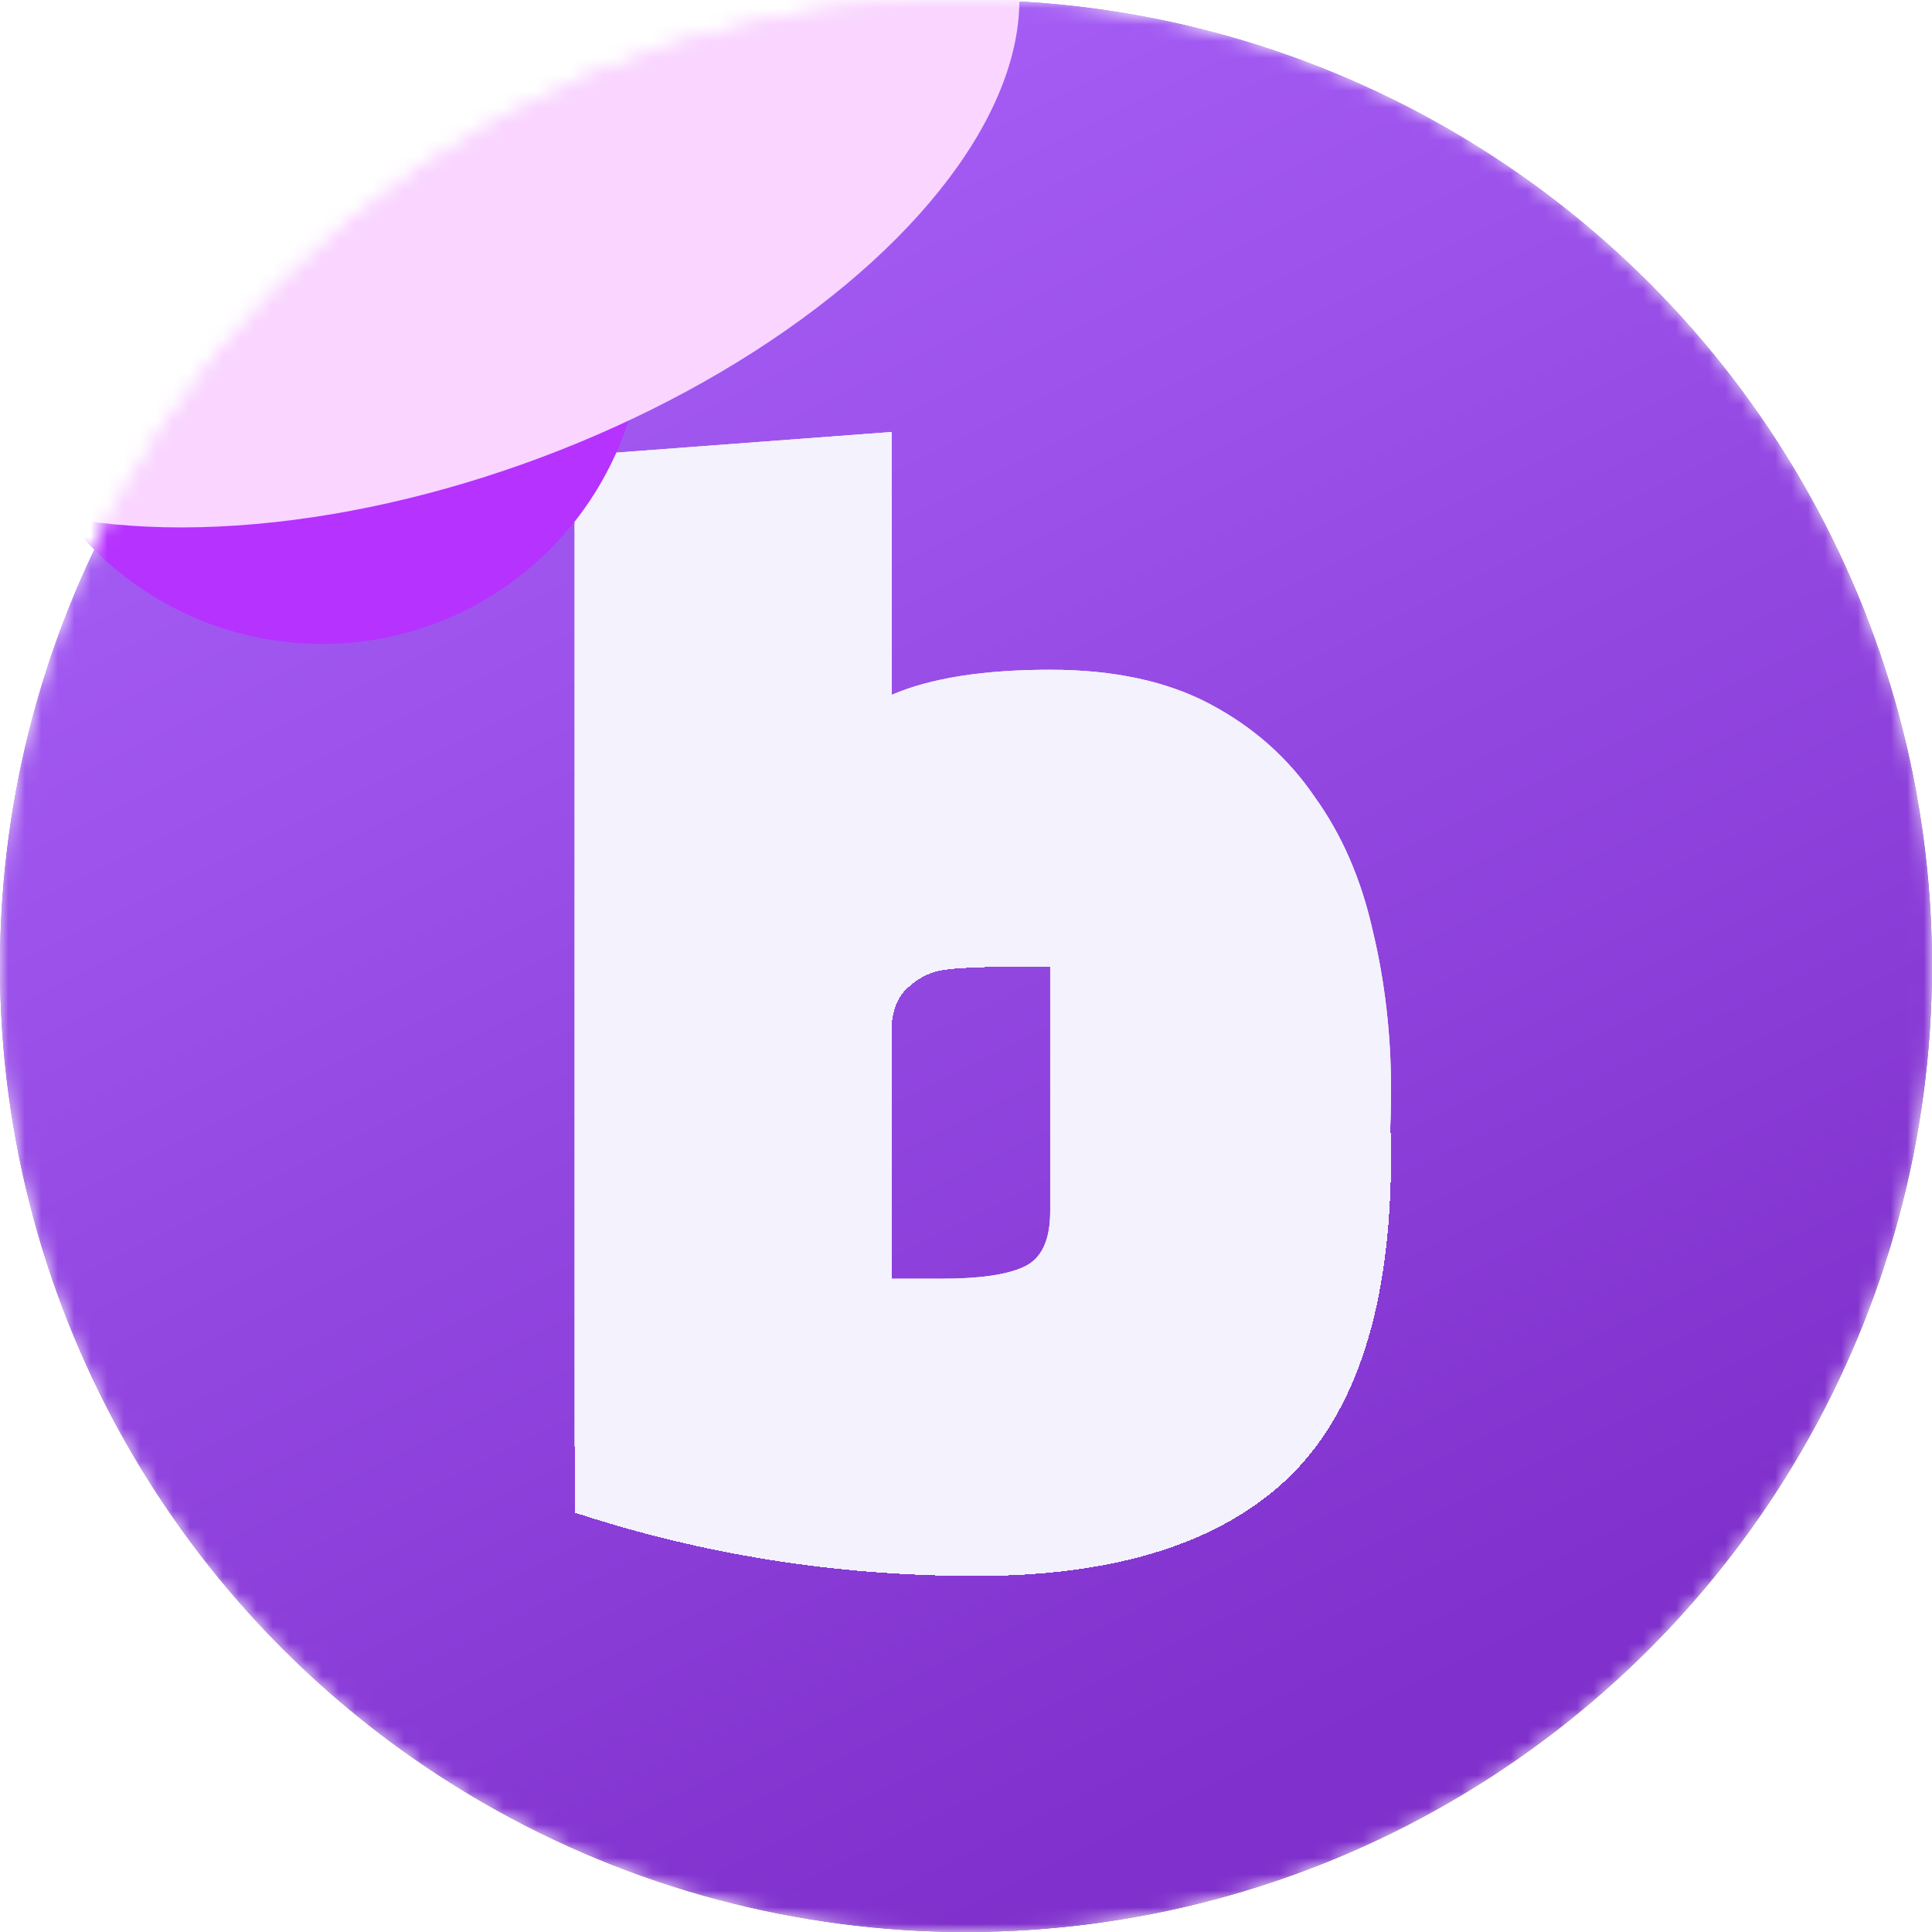
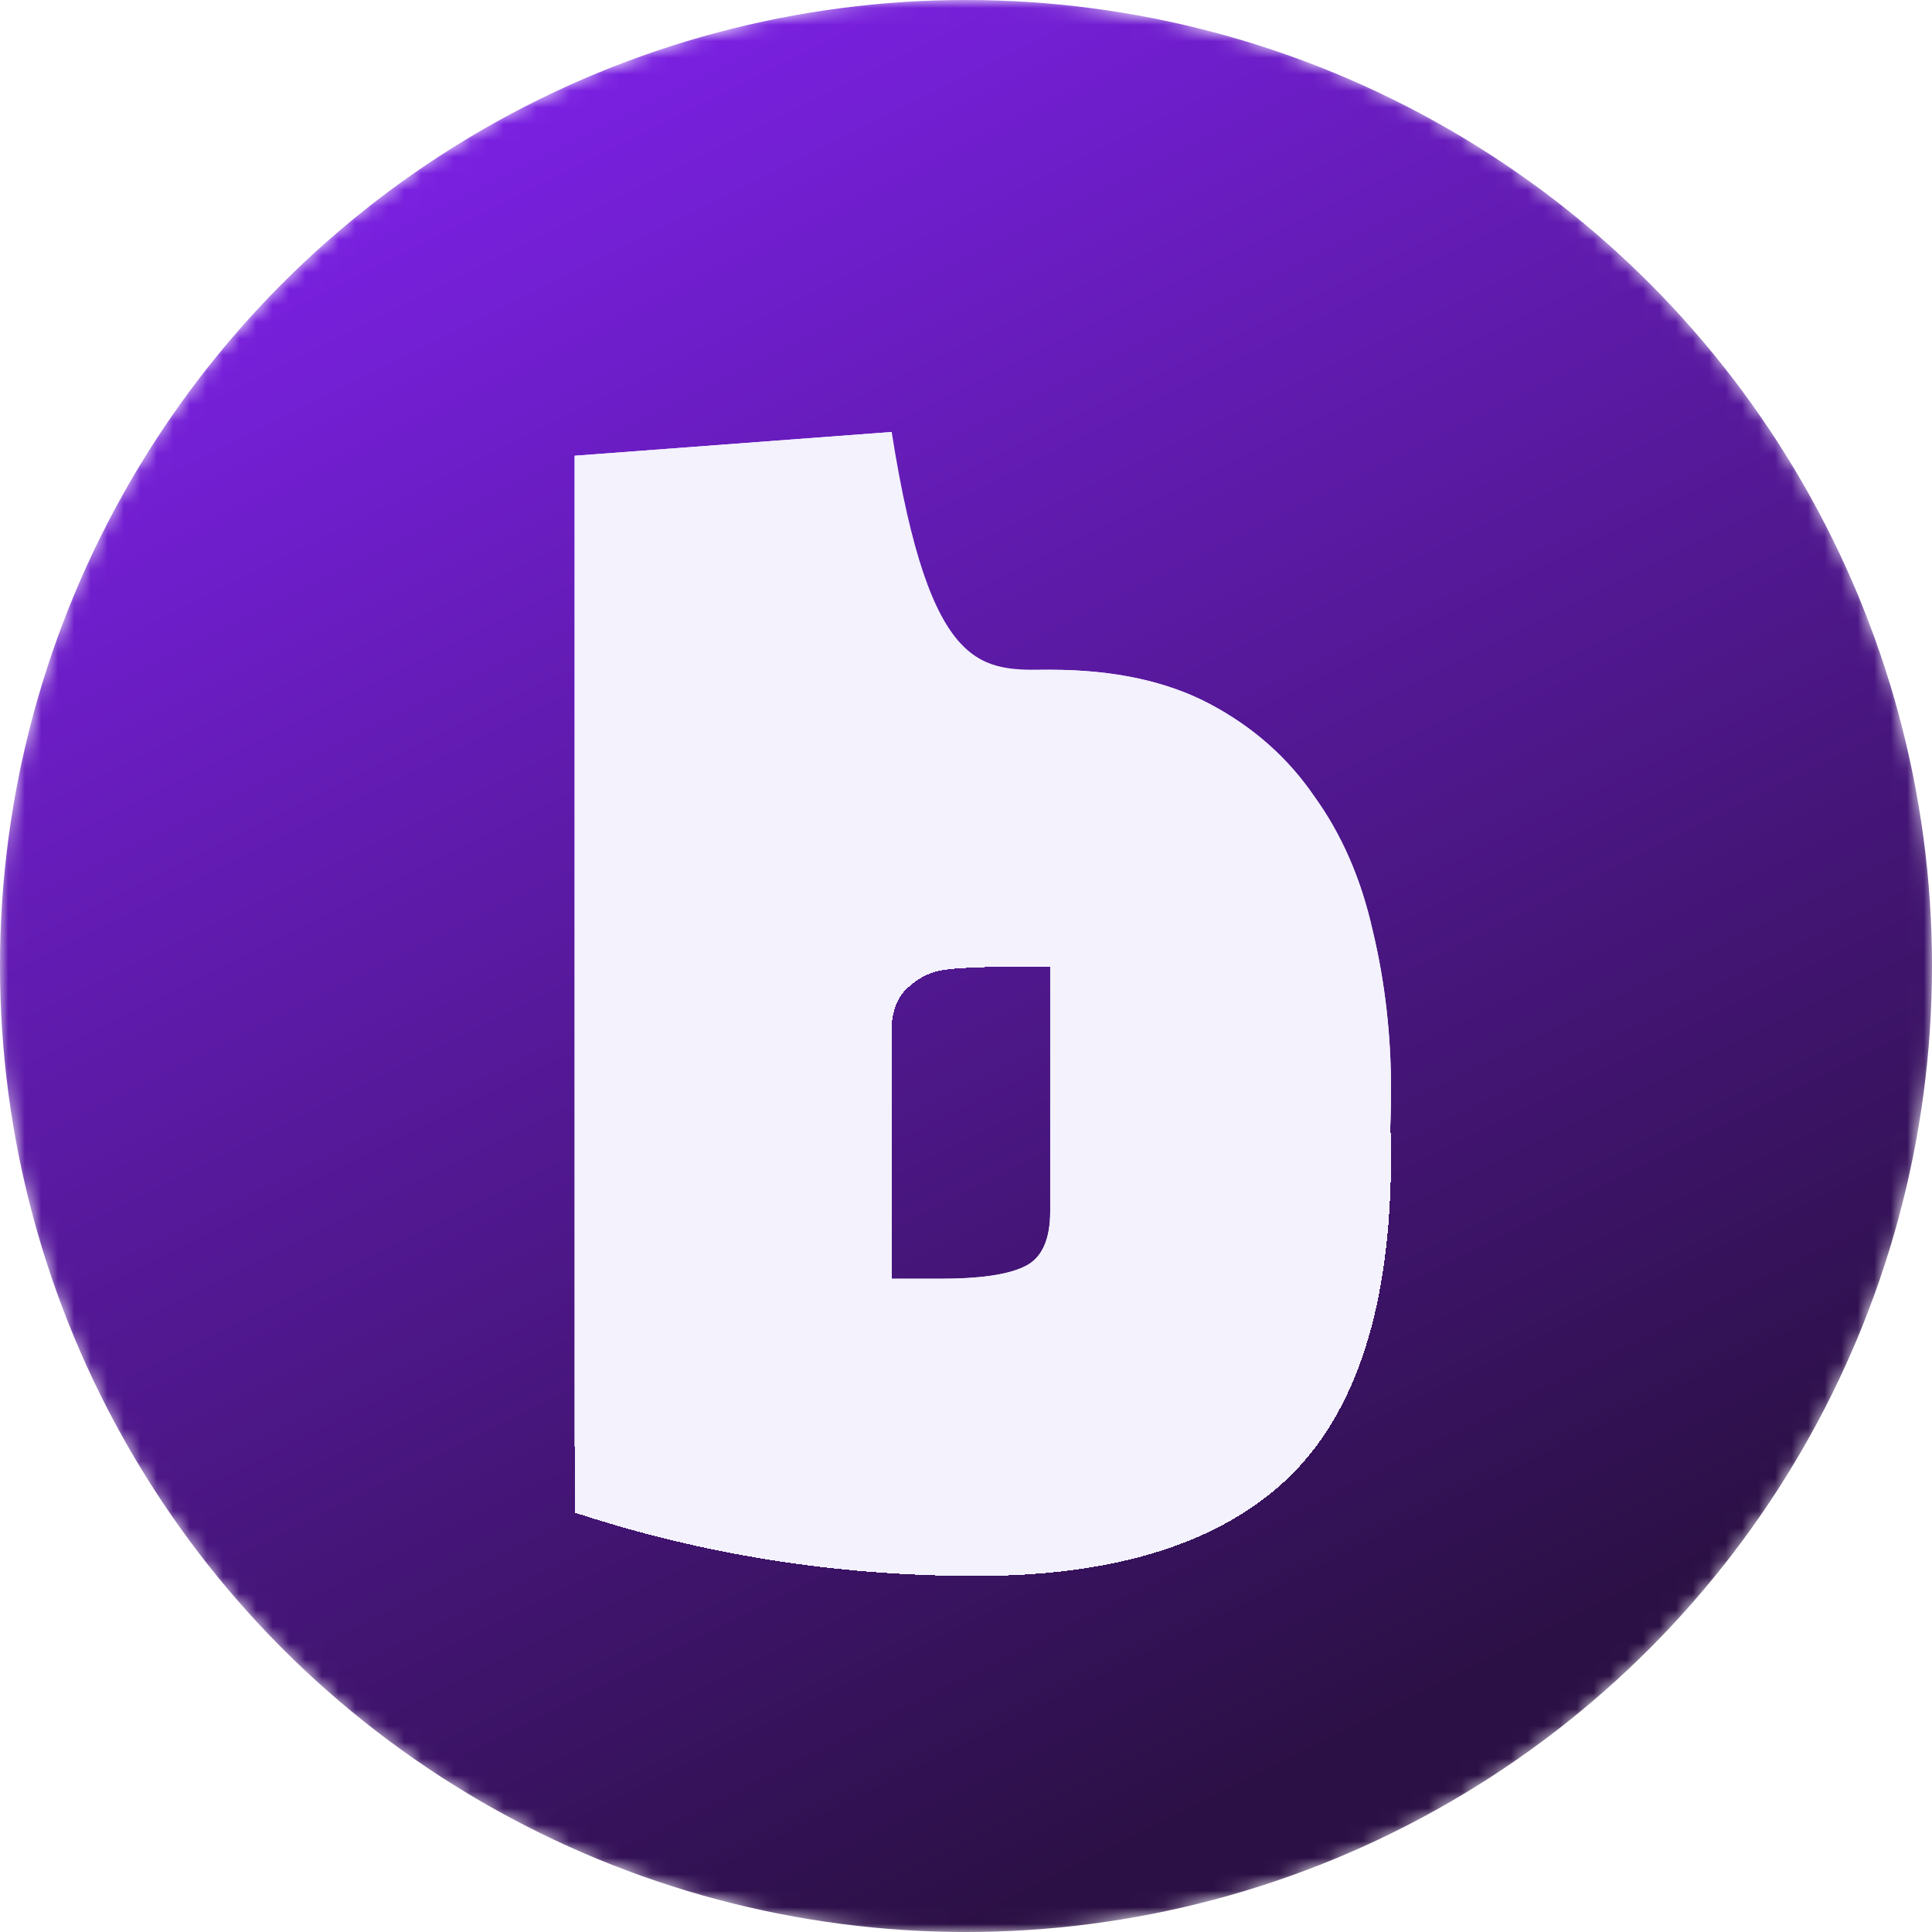
<svg xmlns="http://www.w3.org/2000/svg" width="117" height="117" viewBox="0 0 117 117" fill="none">
  <mask id="mask0_1_245" style="mask-type:alpha" maskUnits="userSpaceOnUse" x="0" y="0" width="117" height="117">
    <circle cx="58.5" cy="58.5" r="58.5" fill="url(#paint0_linear_1_245)" />
    <circle cx="58.5" cy="58.5" r="58.5" fill="url(#paint1_linear_1_245)" />
  </mask>
  <g mask="url(#mask0_1_245)">
    <circle cx="58.5" cy="58.5" r="58.5" fill="url(#paint2_linear_1_245)" />
-     <circle cx="58.5" cy="58.5" r="58.5" fill="url(#paint3_linear_1_245)" />
    <g filter="url(#filter0_d_1_245)">
      <path d="M34.8 87.6V27.6L54 26.16V42.08C56.347 41.067 59.547 40.56 63.6 40.56C67.44 40.56 70.667 41.253 73.28 42.64C75.893 44.027 78 45.893 79.6 48.24C81.253 50.533 82.427 53.227 83.12 56.32C83.867 59.413 84.24 62.64 84.24 66C84.24 75.013 82.16 81.52 78 85.52C73.84 89.467 67.547 91.44 59.12 91.44C50.693 91.44 42.587 90.16 34.8 87.6ZM54 58.16V77.44H56.96C59.307 77.44 60.987 77.2 62 76.72C63.067 76.24 63.6 75.12 63.6 73.36V54.56H60.64C59.253 54.56 58.133 54.613 57.28 54.72C56.427 54.827 55.68 55.173 55.04 55.76C54.4 56.293 54.053 57.093 54 58.16Z" fill="#F3F2FD" style="mix-blend-mode:color-burn" shape-rendering="crispEdges" />
    </g>
-     <path d="M34.8 87.6V27.6L54 26.16V42.08C56.347 41.067 59.547 40.56 63.6 40.56C67.44 40.56 70.667 41.253 73.28 42.64C75.893 44.027 78 45.893 79.6 48.24C81.253 50.533 82.427 53.227 83.12 56.32C83.867 59.413 84.24 62.64 84.24 66C84.24 75.013 82.16 81.52 78 85.52C73.84 89.467 67.547 91.44 59.12 91.44C50.693 91.44 42.587 90.16 34.8 87.6ZM54 58.16V77.44H56.96C59.307 77.44 60.987 77.2 62 76.72C63.067 76.24 63.6 75.12 63.6 73.36V54.56H60.64C59.253 54.56 58.133 54.613 57.28 54.72C56.427 54.827 55.68 55.173 55.04 55.76C54.4 56.293 54.053 57.093 54 58.16Z" fill="#F3F2FD" style="mix-blend-mode:overlay" />
+     <path d="M34.8 87.6V27.6L54 26.16C56.347 41.067 59.547 40.56 63.6 40.56C67.44 40.56 70.667 41.253 73.28 42.64C75.893 44.027 78 45.893 79.6 48.24C81.253 50.533 82.427 53.227 83.12 56.32C83.867 59.413 84.24 62.64 84.24 66C84.24 75.013 82.16 81.52 78 85.52C73.84 89.467 67.547 91.44 59.12 91.44C50.693 91.44 42.587 90.16 34.8 87.6ZM54 58.16V77.44H56.96C59.307 77.44 60.987 77.2 62 76.72C63.067 76.24 63.6 75.12 63.6 73.36V54.56H60.64C59.253 54.56 58.133 54.613 57.28 54.72C56.427 54.827 55.68 55.173 55.04 55.76C54.4 56.293 54.053 57.093 54 58.16Z" fill="#F3F2FD" style="mix-blend-mode:overlay" />
    <path d="M34.8 87.6V27.6L54 26.16V42.08C56.347 41.067 59.547 40.56 63.6 40.56C67.44 40.56 70.667 41.253 73.28 42.64C75.893 44.027 78 45.893 79.6 48.24C81.253 50.533 82.427 53.227 83.12 56.32C83.867 59.413 84.24 62.64 84.24 66C84.24 75.013 82.16 81.52 78 85.52C73.84 89.467 67.547 91.44 59.12 91.44C50.693 91.44 42.587 90.16 34.8 87.6ZM54 58.16V77.44H56.96C59.307 77.44 60.987 77.2 62 76.72C63.067 76.24 63.6 75.12 63.6 73.36V54.56H60.64C59.253 54.56 58.133 54.613 57.28 54.72C56.427 54.827 55.68 55.173 55.04 55.76C54.4 56.293 54.053 57.093 54 58.16Z" fill="#F3F2FD" style="mix-blend-mode:overlay" />
    <g opacity="0.3">
-       <path d="M34.8 87.6V27.6L54 26.16V42.08C56.347 41.067 59.547 40.56 63.6 40.56C67.44 40.56 70.667 41.253 73.28 42.64C75.893 44.027 78 45.893 79.6 48.24C81.253 50.533 82.427 53.227 83.12 56.32C83.867 59.413 84.24 62.64 84.24 66C84.24 75.013 82.16 81.52 78 85.52C73.84 89.467 67.547 91.44 59.12 91.44C50.693 91.44 42.587 90.16 34.8 87.6ZM54 58.16V77.44H56.96C59.307 77.44 60.987 77.2 62 76.72C63.067 76.24 63.6 75.12 63.6 73.36V54.56H60.64C59.253 54.56 58.133 54.613 57.28 54.72C56.427 54.827 55.68 55.173 55.04 55.76C54.4 56.293 54.053 57.093 54 58.16Z" fill="#F3F2FD" style="mix-blend-mode:overlay" />
-     </g>
+       </g>
    <g filter="url(#filter1_f_1_245)">
-       <circle cx="19.5" cy="19.5" r="19.5" fill="#B632FF" />
-     </g>
+       </g>
    <g filter="url(#filter2_f_1_245)">
-       <ellipse cx="25.96" cy="9.428" rx="37.5" ry="19.5" transform="rotate(-20.561 25.96 9.428)" fill="#F9D5FF" />
-     </g>
+       </g>
  </g>
  <defs>
    <filter id="filter0_d_1_245" x="23.8" y="19.16" width="71.44" height="87.28" filterUnits="userSpaceOnUse" color-interpolation-filters="sRGB">
      <feFlood flood-opacity="0" result="BackgroundImageFix" />
      <feColorMatrix in="SourceAlpha" type="matrix" values="0 0 0 0 0 0 0 0 0 0 0 0 0 0 0 0 0 0 127 0" result="hardAlpha" />
      <feOffset dy="4" />
      <feGaussianBlur stdDeviation="5.5" />
      <feComposite in2="hardAlpha" operator="out" />
      <feColorMatrix type="matrix" values="0 0 0 0 0.188 0 0 0 0 0.067 0 0 0 0 0.31 0 0 0 0.22 0" />
      <feBlend mode="normal" in2="BackgroundImageFix" result="effect1_dropShadow_1_245" />
      <feBlend mode="normal" in="SourceGraphic" in2="effect1_dropShadow_1_245" result="shape" />
    </filter>
    <filter id="filter1_f_1_245" x="-35" y="-35" width="109" height="109" filterUnits="userSpaceOnUse" color-interpolation-filters="sRGB">
      <feFlood flood-opacity="0" result="BackgroundImageFix" />
      <feBlend mode="normal" in="SourceGraphic" in2="BackgroundImageFix" result="shape" />
      <feGaussianBlur stdDeviation="17.5" result="effect1_foregroundBlur_1_245" />
    </filter>
    <filter id="filter2_f_1_245" x="-44.82" y="-48.086" width="141.559" height="115.028" filterUnits="userSpaceOnUse" color-interpolation-filters="sRGB">
      <feFlood flood-opacity="0" result="BackgroundImageFix" />
      <feBlend mode="normal" in="SourceGraphic" in2="BackgroundImageFix" result="shape" />
      <feGaussianBlur stdDeviation="17.5" result="effect1_foregroundBlur_1_245" />
    </filter>
    <linearGradient id="paint0_linear_1_245" x1="0" y1="0" x2="58.5" y2="117" gradientUnits="userSpaceOnUse">
      <stop stop-color="#8823FD" />
      <stop offset="1" stop-color="#2B1045" />
    </linearGradient>
    <linearGradient id="paint1_linear_1_245" x1="0" y1="0" x2="58.5" y2="117" gradientUnits="userSpaceOnUse">
      <stop stop-color="#8823FD" />
      <stop offset="1" stop-color="#2B1045" />
    </linearGradient>
    <linearGradient id="paint2_linear_1_245" x1="0" y1="0" x2="58.5" y2="117" gradientUnits="userSpaceOnUse">
      <stop stop-color="#8823FD" />
      <stop offset="1" stop-color="#2B1045" />
    </linearGradient>
    <linearGradient id="paint3_linear_1_245" x1="0" y1="0" x2="58.5" y2="117" gradientUnits="userSpaceOnUse">
      <stop stop-color="#AE68FF" />
      <stop offset="1" stop-color="#8030CC" />
    </linearGradient>
  </defs>
</svg>